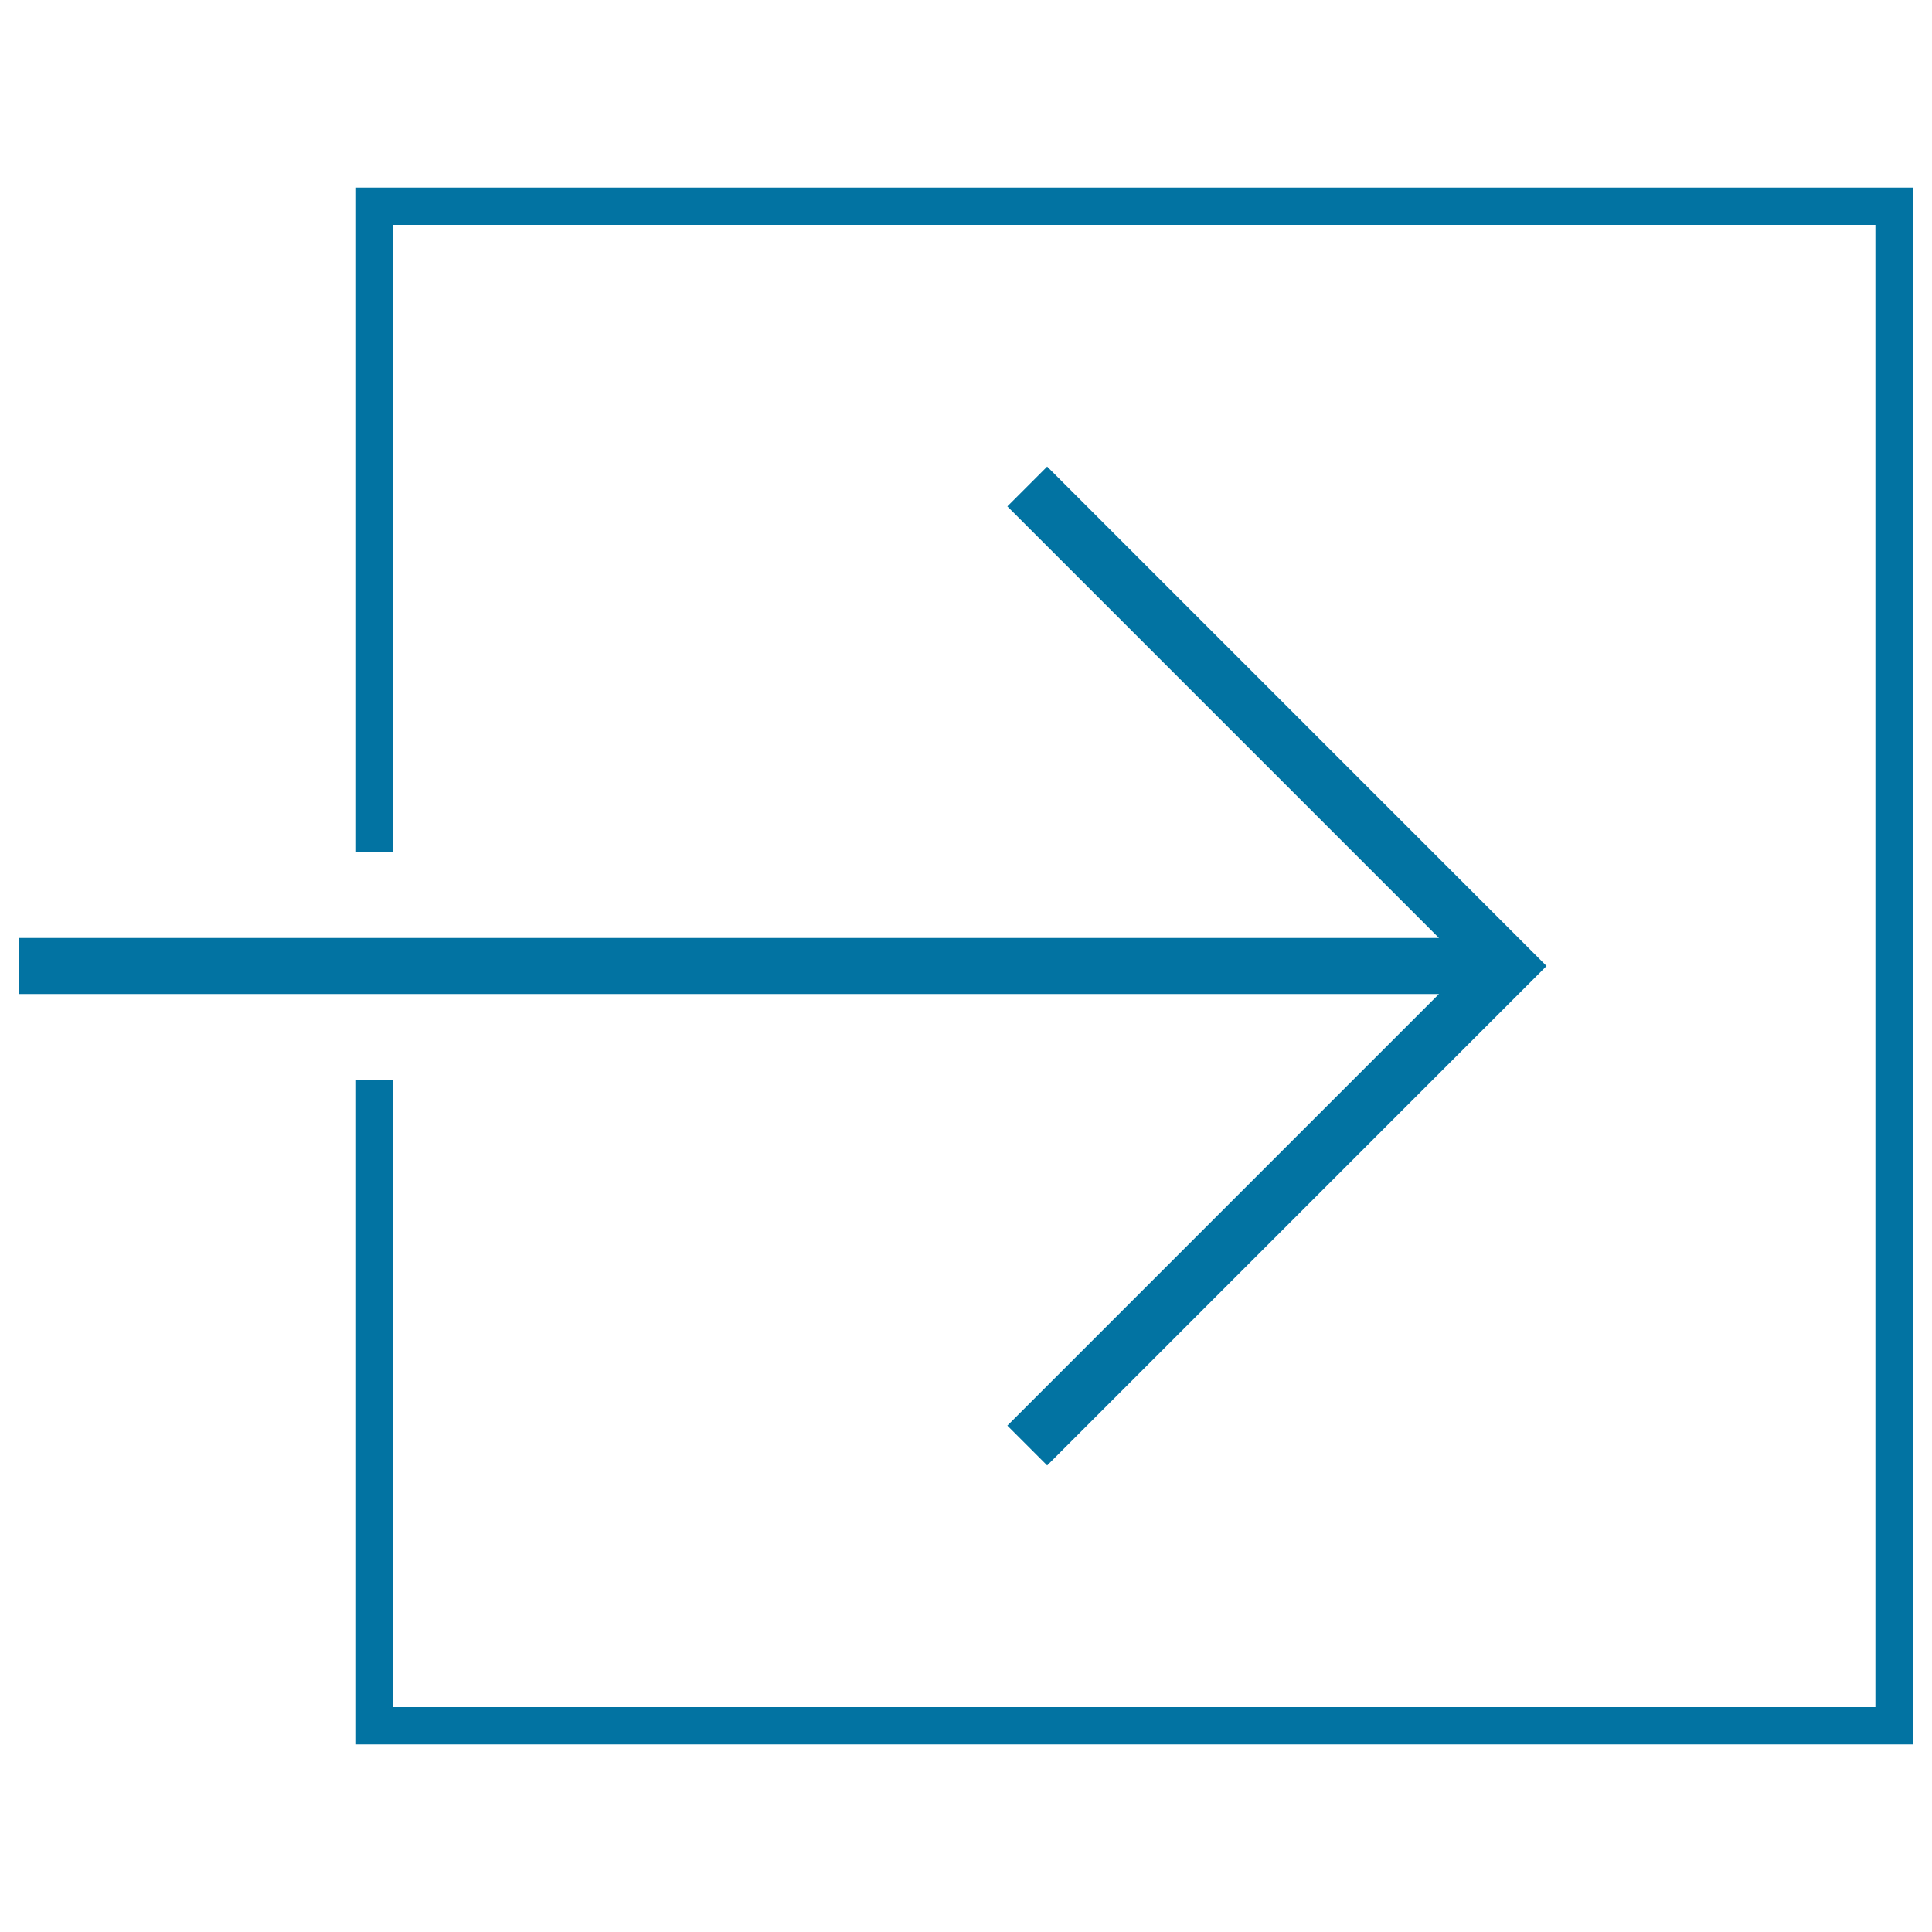
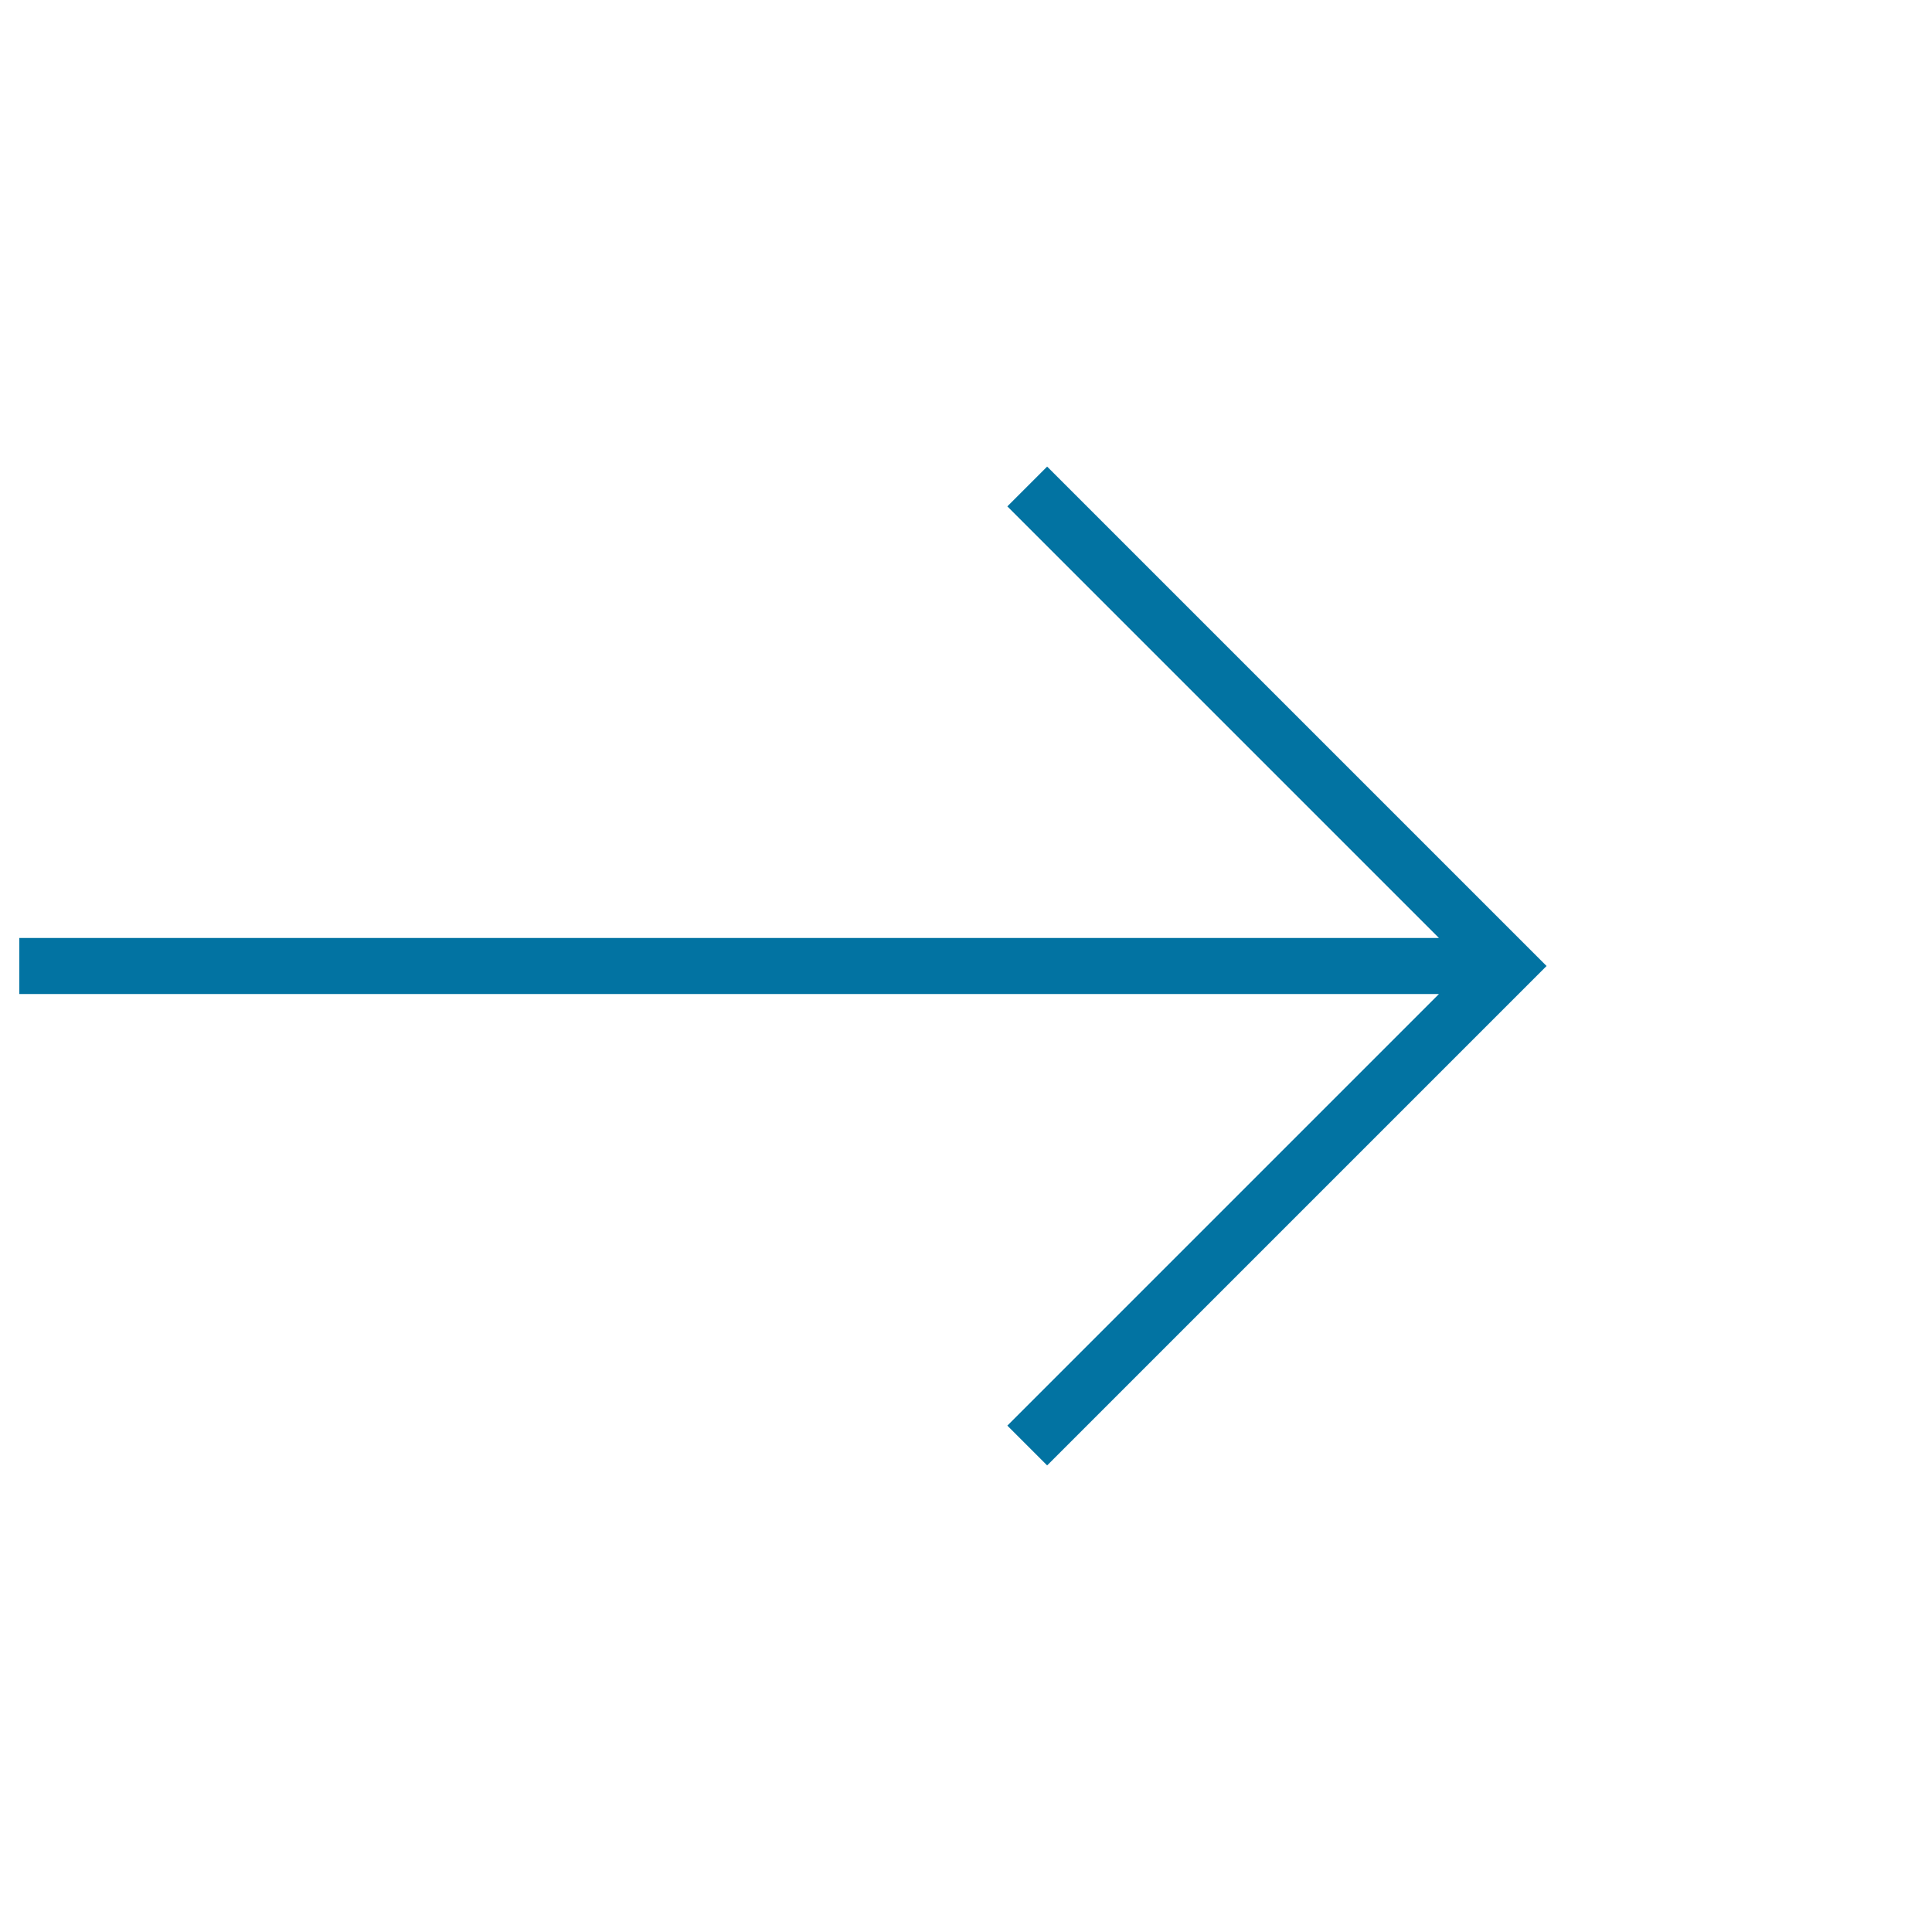
<svg xmlns="http://www.w3.org/2000/svg" viewBox="0 0 1000 1000" style="fill:#0273a2">
  <title>Arrow To Right SVG icon</title>
  <g>
    <g>
      <polygon points="521.4,737.9 542,758.5 800.5,500 542,241.5 521.4,262.1 744.8,485.5 10,485.5 10,514.5 744.8,514.5 " />
-       <polygon points="184.3,97.1 184.3,440.9 203.5,440.9 203.5,116.4 970.7,116.4 970.7,883.6 203.5,883.6 203.5,559.1 184.3,559.1 184.3,902.9 990,902.9 990,97.1 " />
    </g>
  </g>
</svg>